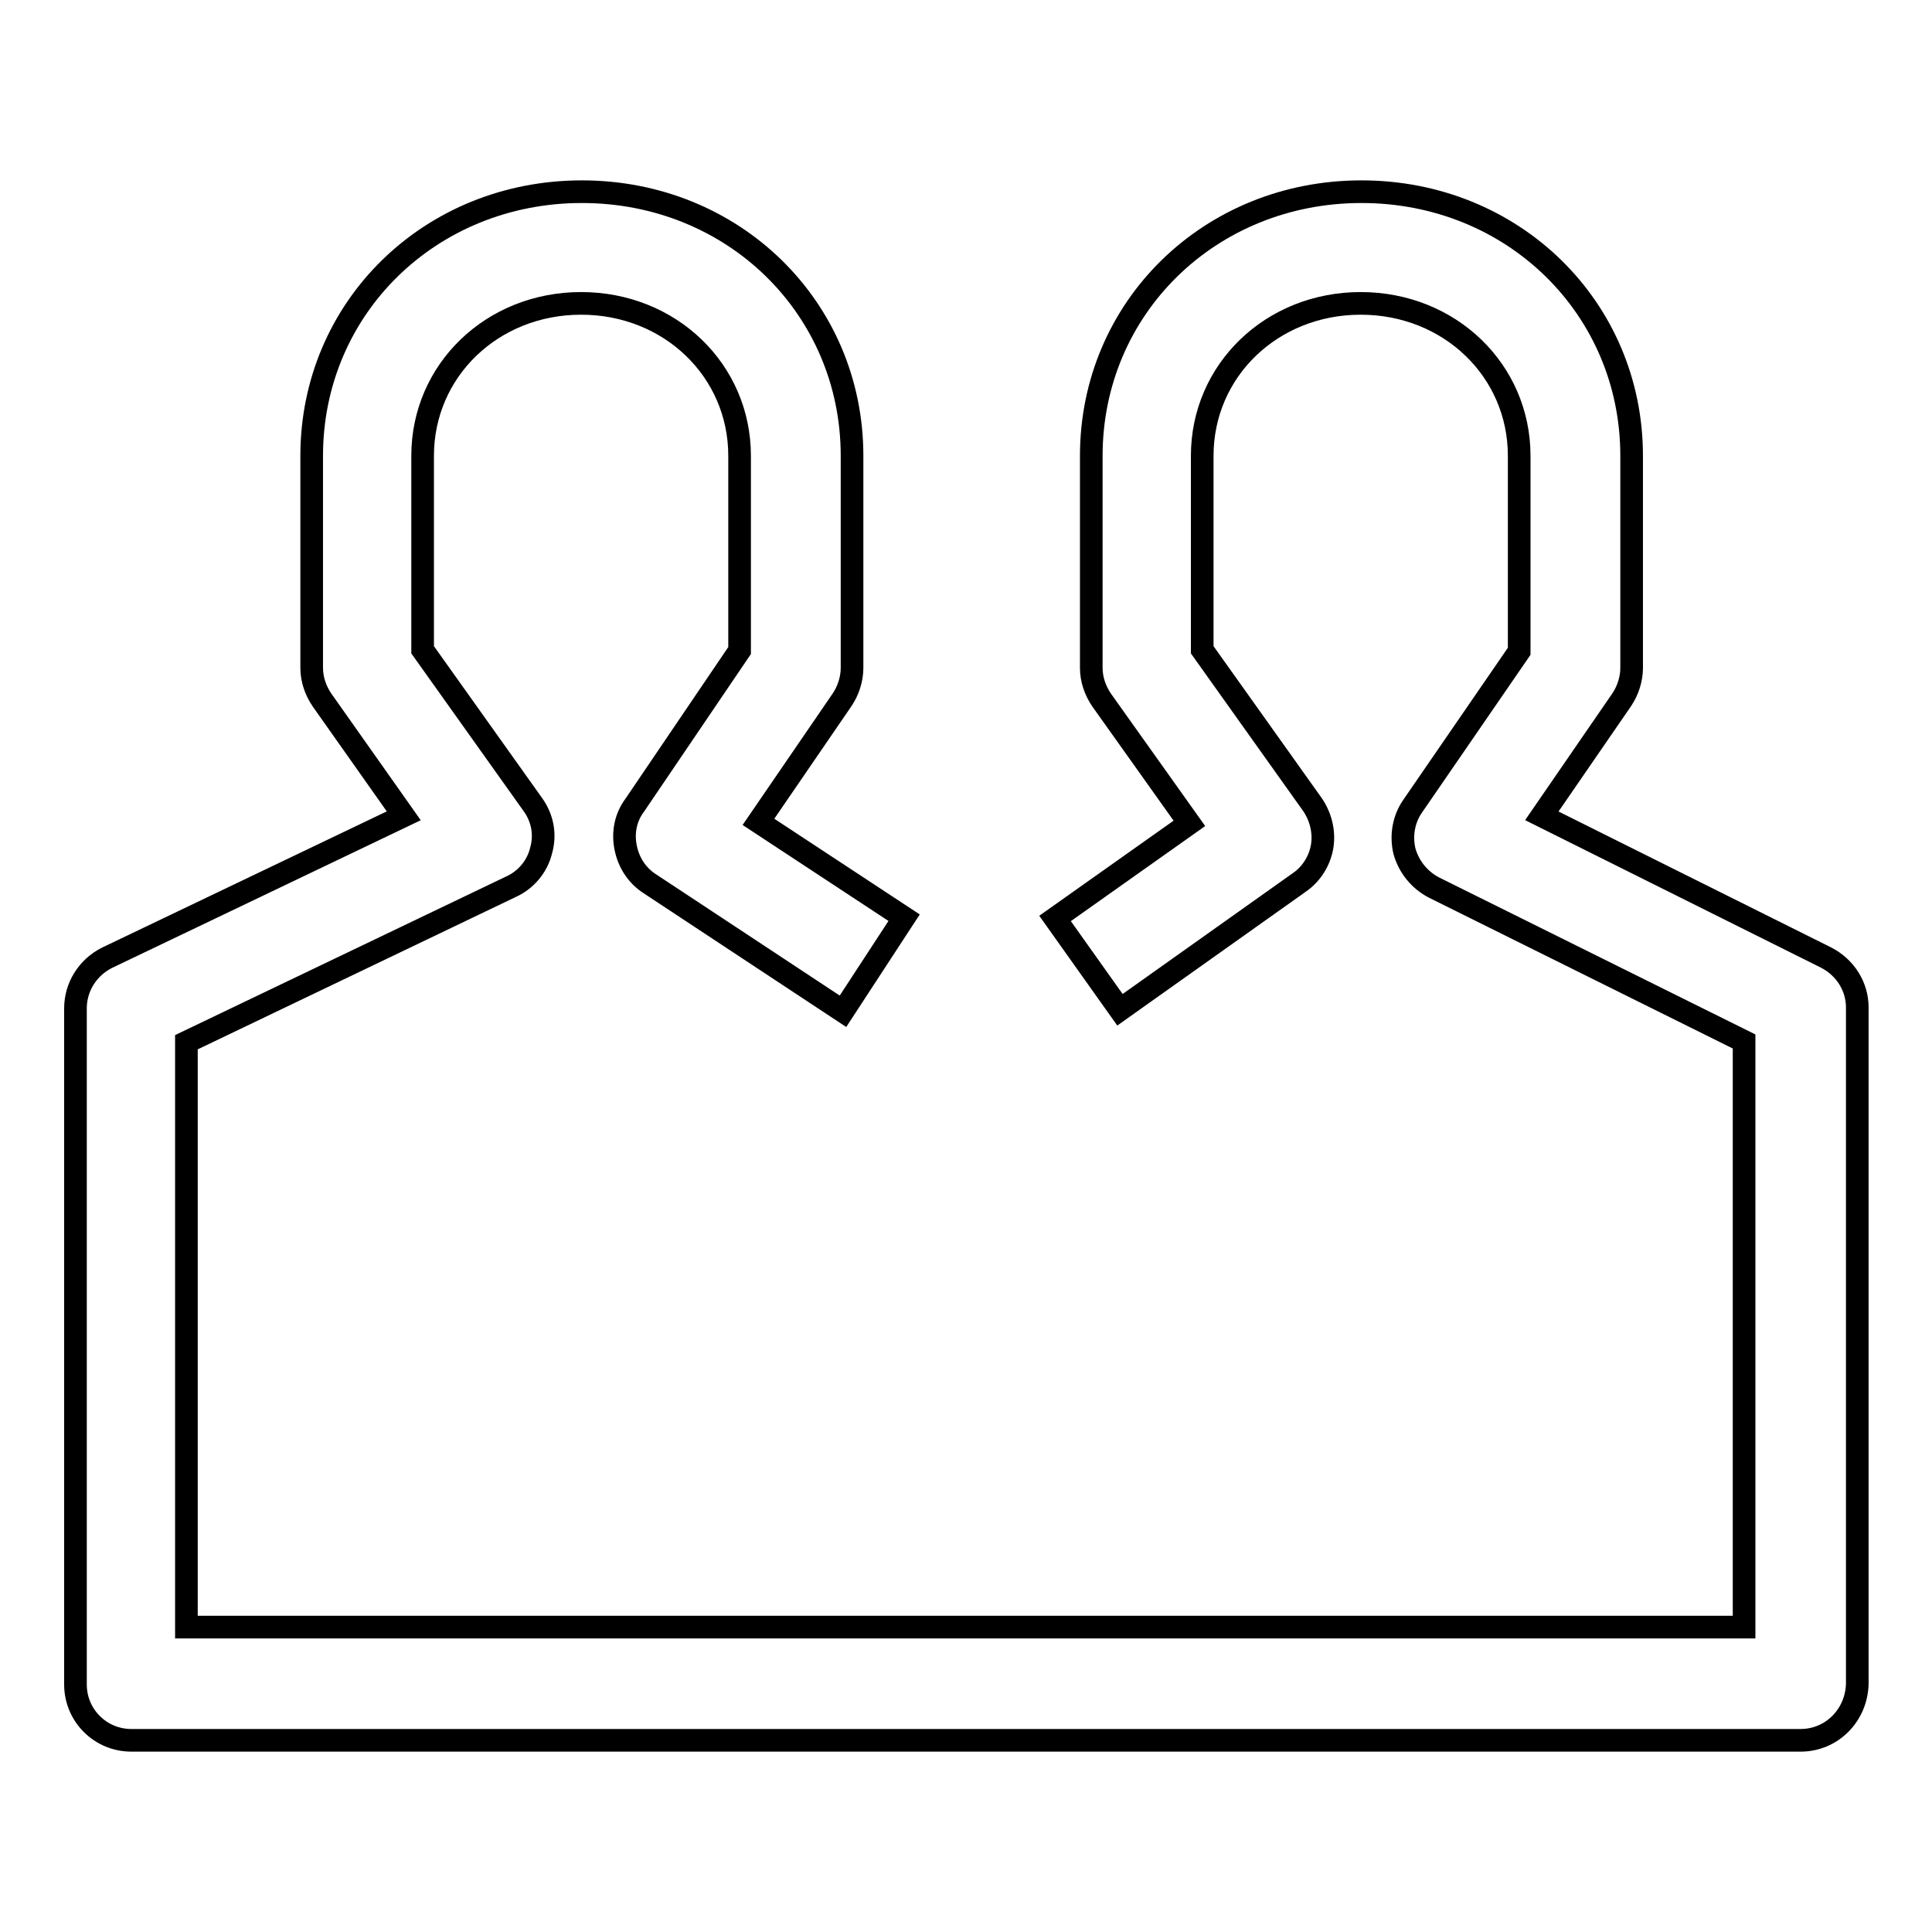
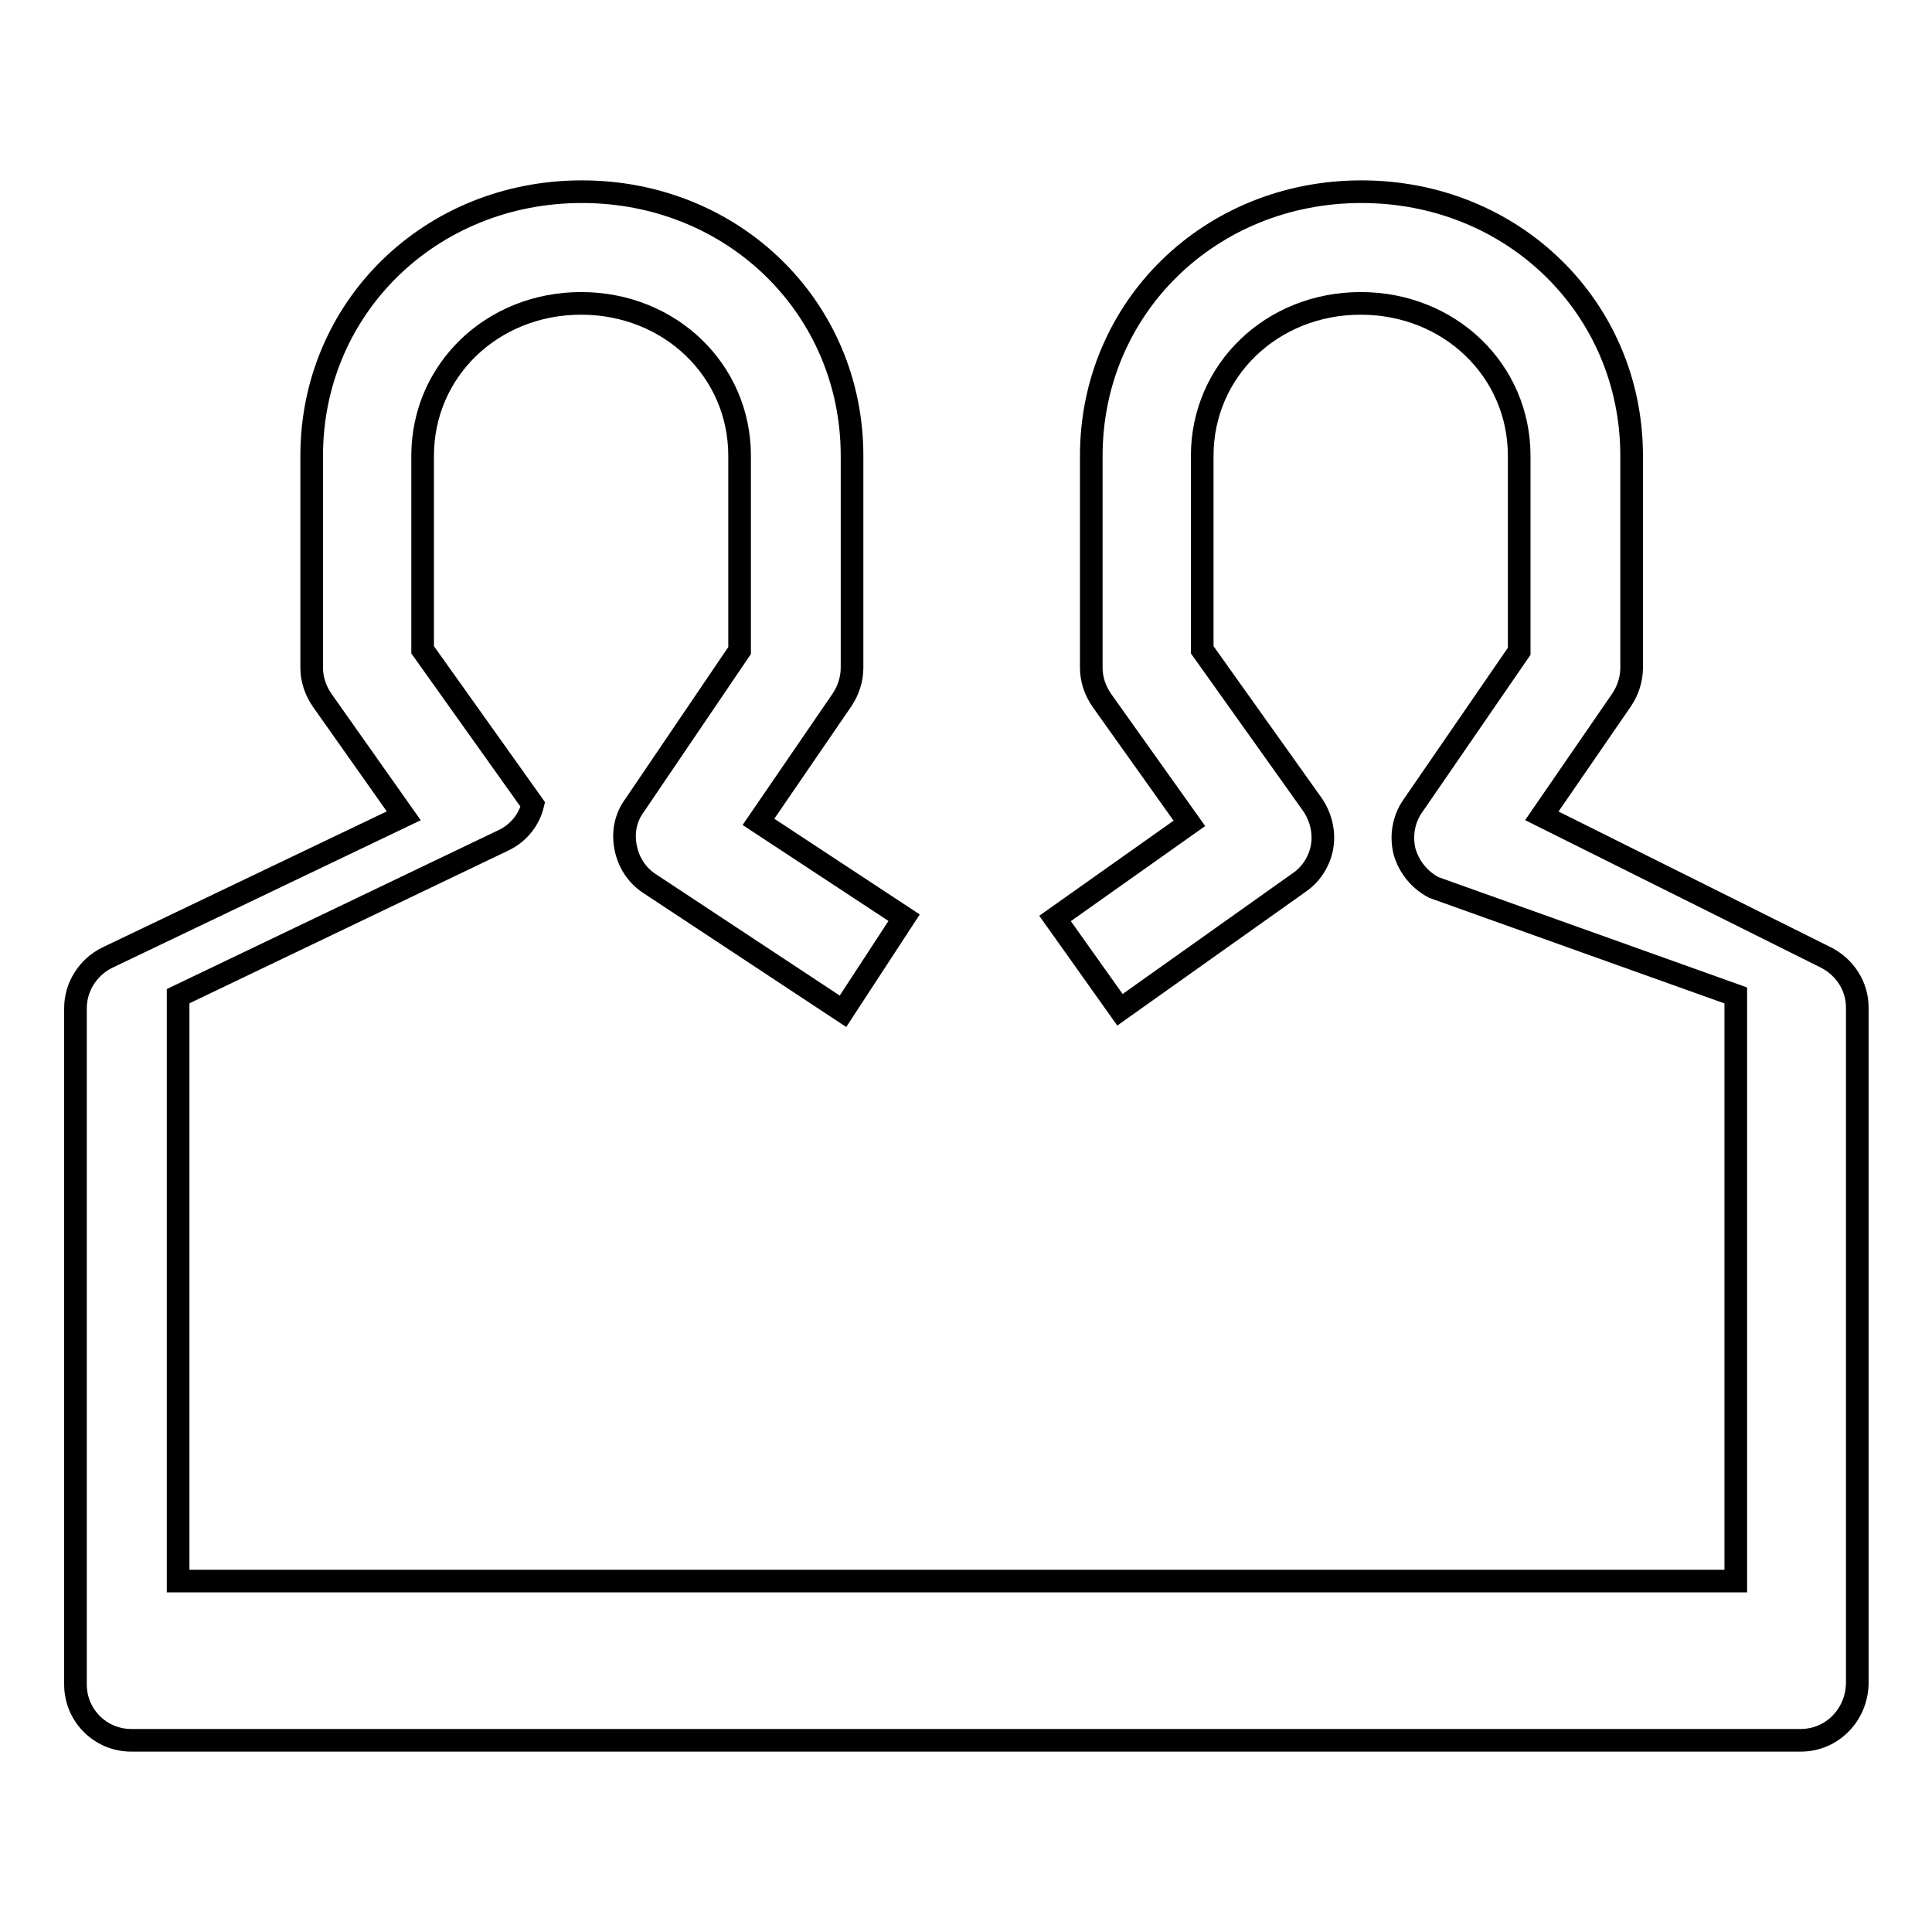
<svg xmlns="http://www.w3.org/2000/svg" version="1.1" x="0px" y="0px" viewBox="0 0 256 256" enable-background="new 0 0 256 256" xml:space="preserve">
  <g>
-     <path stroke-width="3" fill-opacity="0" stroke="#000000" d="M238.6,230.6H17.4c-4.1,0-7.4-3.3-7.4-7.4v-89.6c0-2.8,1.6-5.4,4.2-6.7l39.3-18.8L42.7,92.8 c-0.9-1.3-1.4-2.8-1.4-4.3V60.4c0-19.6,15.7-35,35.8-35c20.1,0,35.8,15.4,35.8,35v28.1c0,1.5-0.5,3-1.3,4.2l-11.1,16.2l19.3,12.7 l-8.1,12.4l-25.6-16.9c-1.7-1.1-2.8-2.8-3.2-4.8c-0.4-2,0-4,1.2-5.6L98,86.2V60.4c0-11.3-9.2-20.2-21-20.2c-11.8,0-21,8.9-21,20.2 v25.7l14.6,20.5c1.3,1.8,1.7,4,1.1,6.1c-0.5,2.1-2,3.9-4,4.8l-43,20.6v77.5h206.4v-77.6L190,117.6c-1.9-1-3.3-2.7-3.9-4.8 c-0.5-2.1-0.1-4.3,1.1-6l14.1-20.5V60.4c0-11.3-9.2-20.2-21-20.2c-11.8,0-21,8.9-21,20.2v25.7l14.6,20.5c1.1,1.6,1.6,3.6,1.3,5.5 c-0.3,1.9-1.4,3.7-3,4.8l-23.8,16.9l-8.6-12.1l17.8-12.6L146,92.8c-0.9-1.3-1.4-2.8-1.4-4.3V60.4c0-19.6,15.7-35,35.8-35 s35.8,15.4,35.8,35v28.1c0,1.5-0.5,3-1.3,4.2l-10.6,15.4l37.7,18.8c2.5,1.3,4.1,3.8,4.1,6.6v89.6 C246,227.3,242.7,230.6,238.6,230.6L238.6,230.6z" />
+     <path stroke-width="3" fill-opacity="0" stroke="#000000" d="M238.6,230.6H17.4c-4.1,0-7.4-3.3-7.4-7.4v-89.6c0-2.8,1.6-5.4,4.2-6.7l39.3-18.8L42.7,92.8 c-0.9-1.3-1.4-2.8-1.4-4.3V60.4c0-19.6,15.7-35,35.8-35c20.1,0,35.8,15.4,35.8,35v28.1c0,1.5-0.5,3-1.3,4.2l-11.1,16.2l19.3,12.7 l-8.1,12.4l-25.6-16.9c-1.7-1.1-2.8-2.8-3.2-4.8c-0.4-2,0-4,1.2-5.6L98,86.2V60.4c0-11.3-9.2-20.2-21-20.2c-11.8,0-21,8.9-21,20.2 v25.7l14.6,20.5c-0.5,2.1-2,3.9-4,4.8l-43,20.6v77.5h206.4v-77.6L190,117.6c-1.9-1-3.3-2.7-3.9-4.8 c-0.5-2.1-0.1-4.3,1.1-6l14.1-20.5V60.4c0-11.3-9.2-20.2-21-20.2c-11.8,0-21,8.9-21,20.2v25.7l14.6,20.5c1.1,1.6,1.6,3.6,1.3,5.5 c-0.3,1.9-1.4,3.7-3,4.8l-23.8,16.9l-8.6-12.1l17.8-12.6L146,92.8c-0.9-1.3-1.4-2.8-1.4-4.3V60.4c0-19.6,15.7-35,35.8-35 s35.8,15.4,35.8,35v28.1c0,1.5-0.5,3-1.3,4.2l-10.6,15.4l37.7,18.8c2.5,1.3,4.1,3.8,4.1,6.6v89.6 C246,227.3,242.7,230.6,238.6,230.6L238.6,230.6z" />
  </g>
</svg>